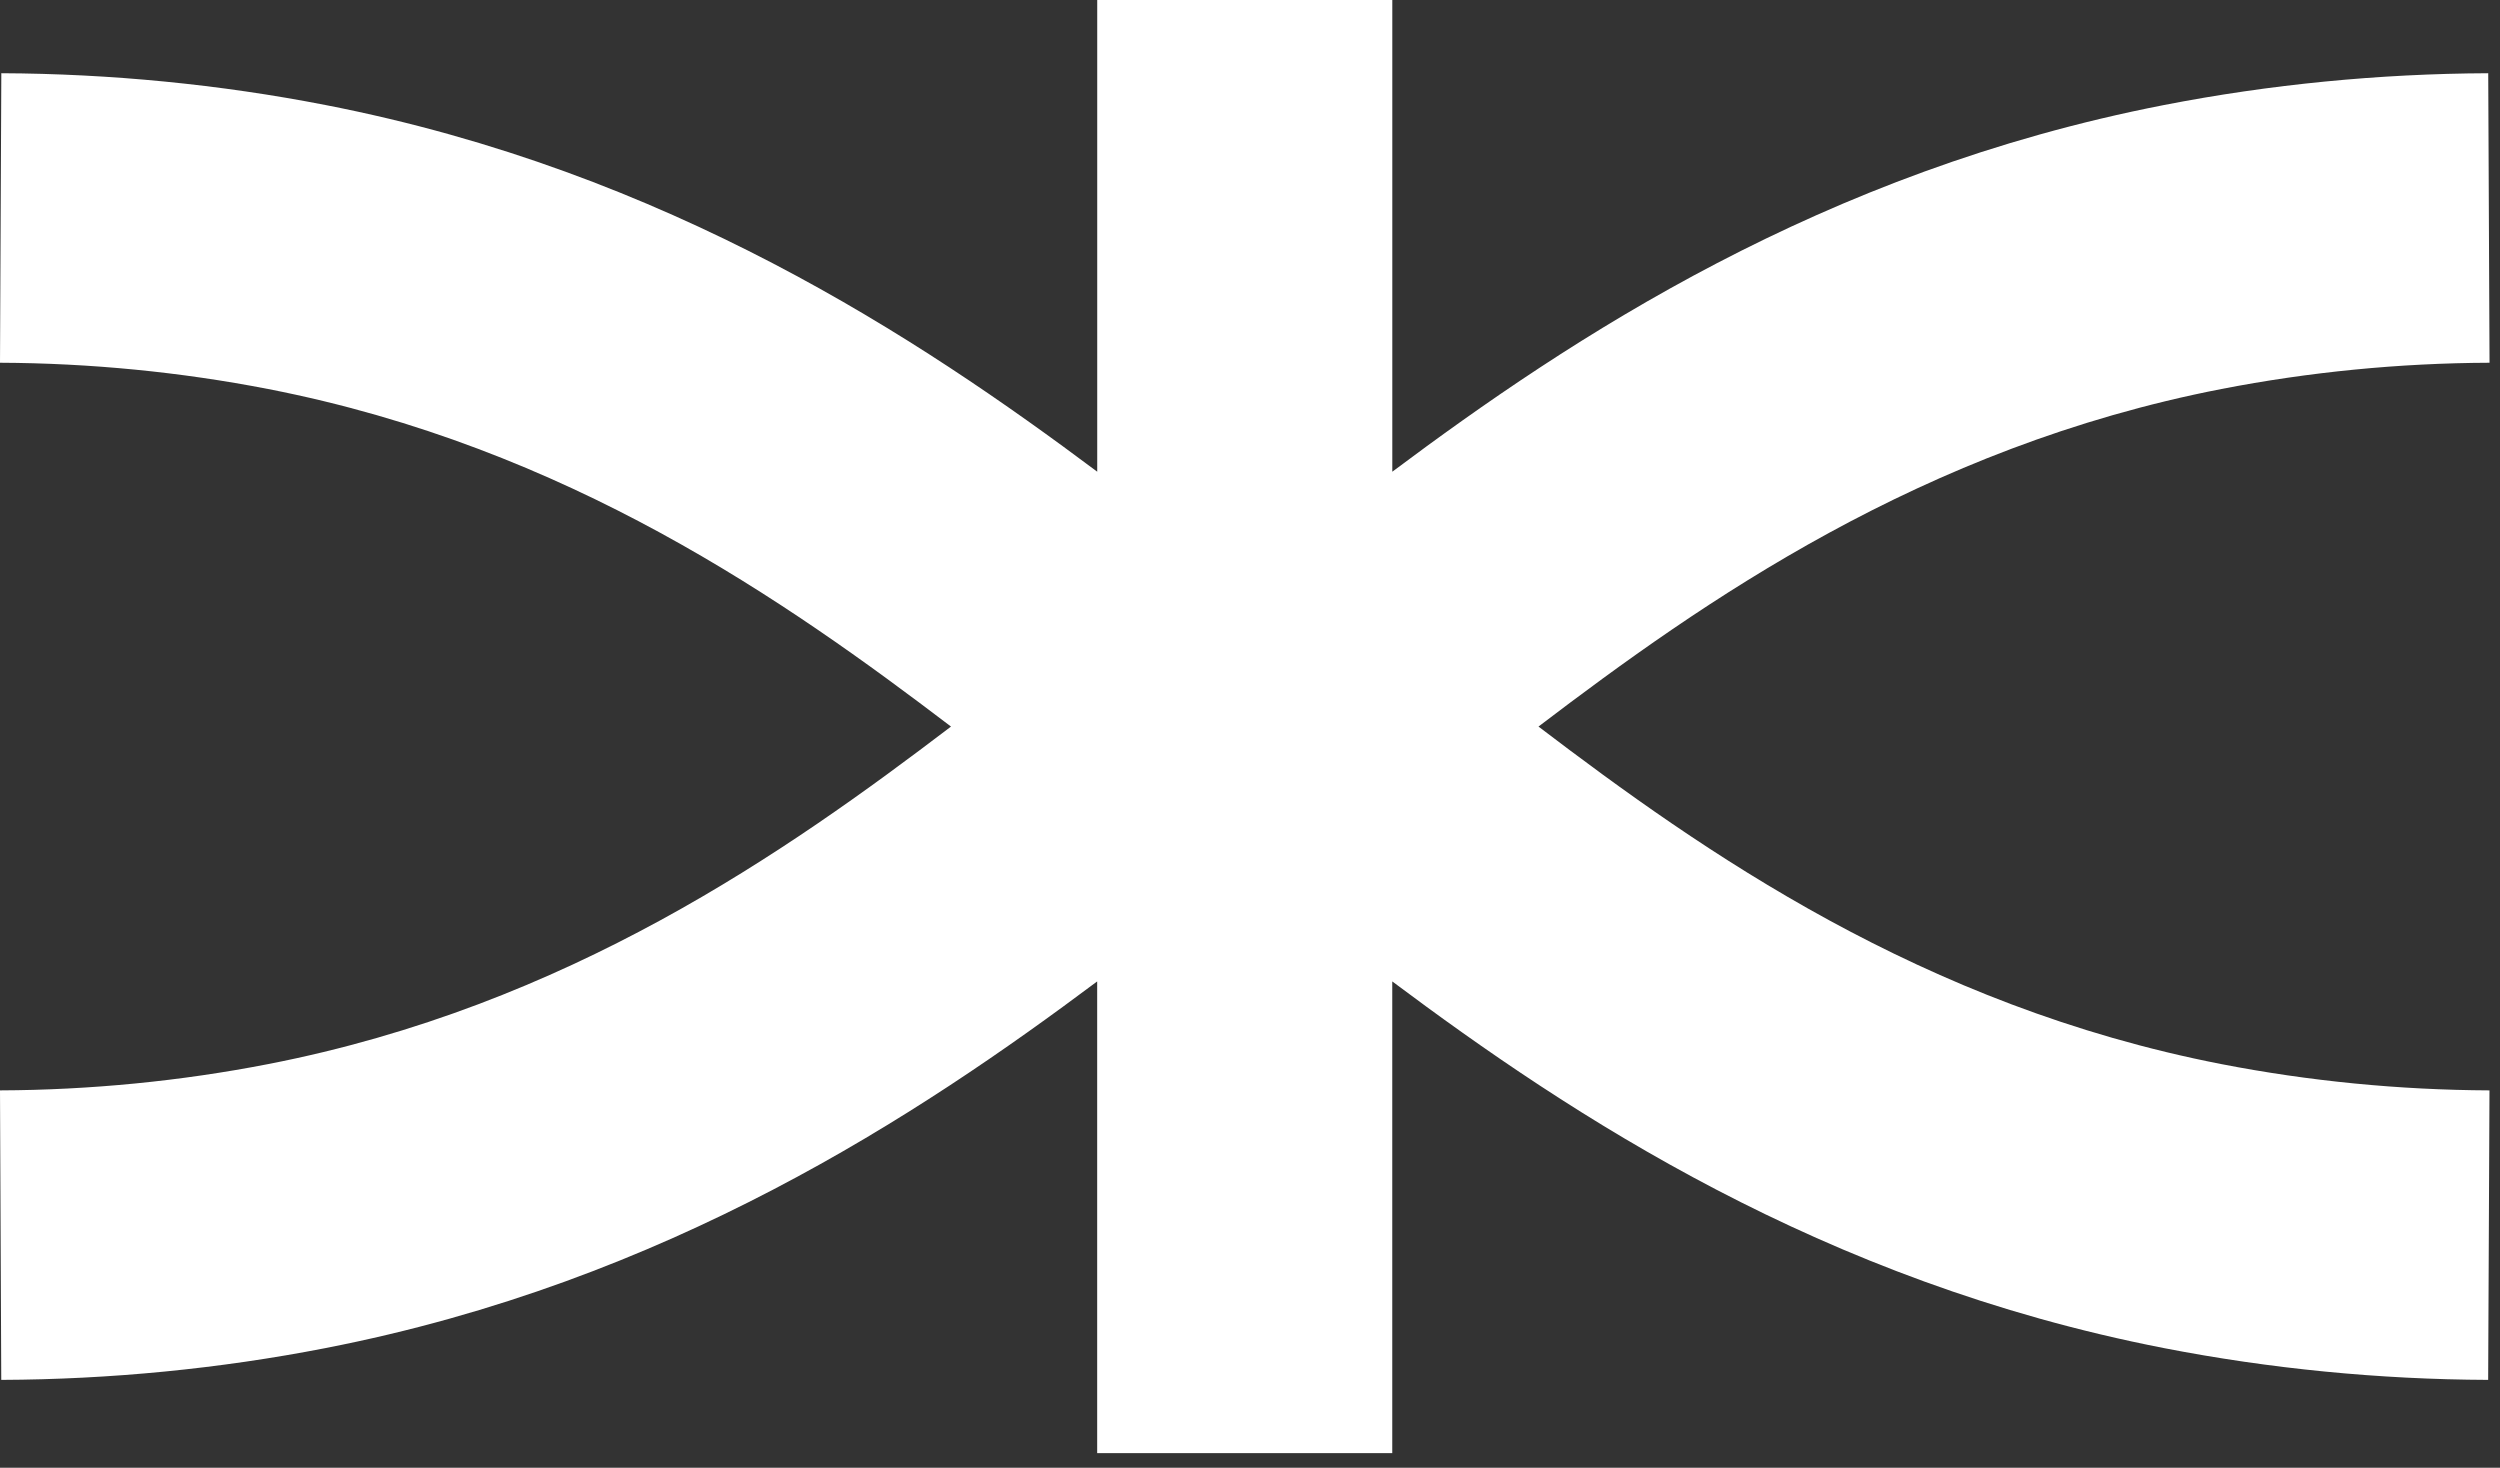
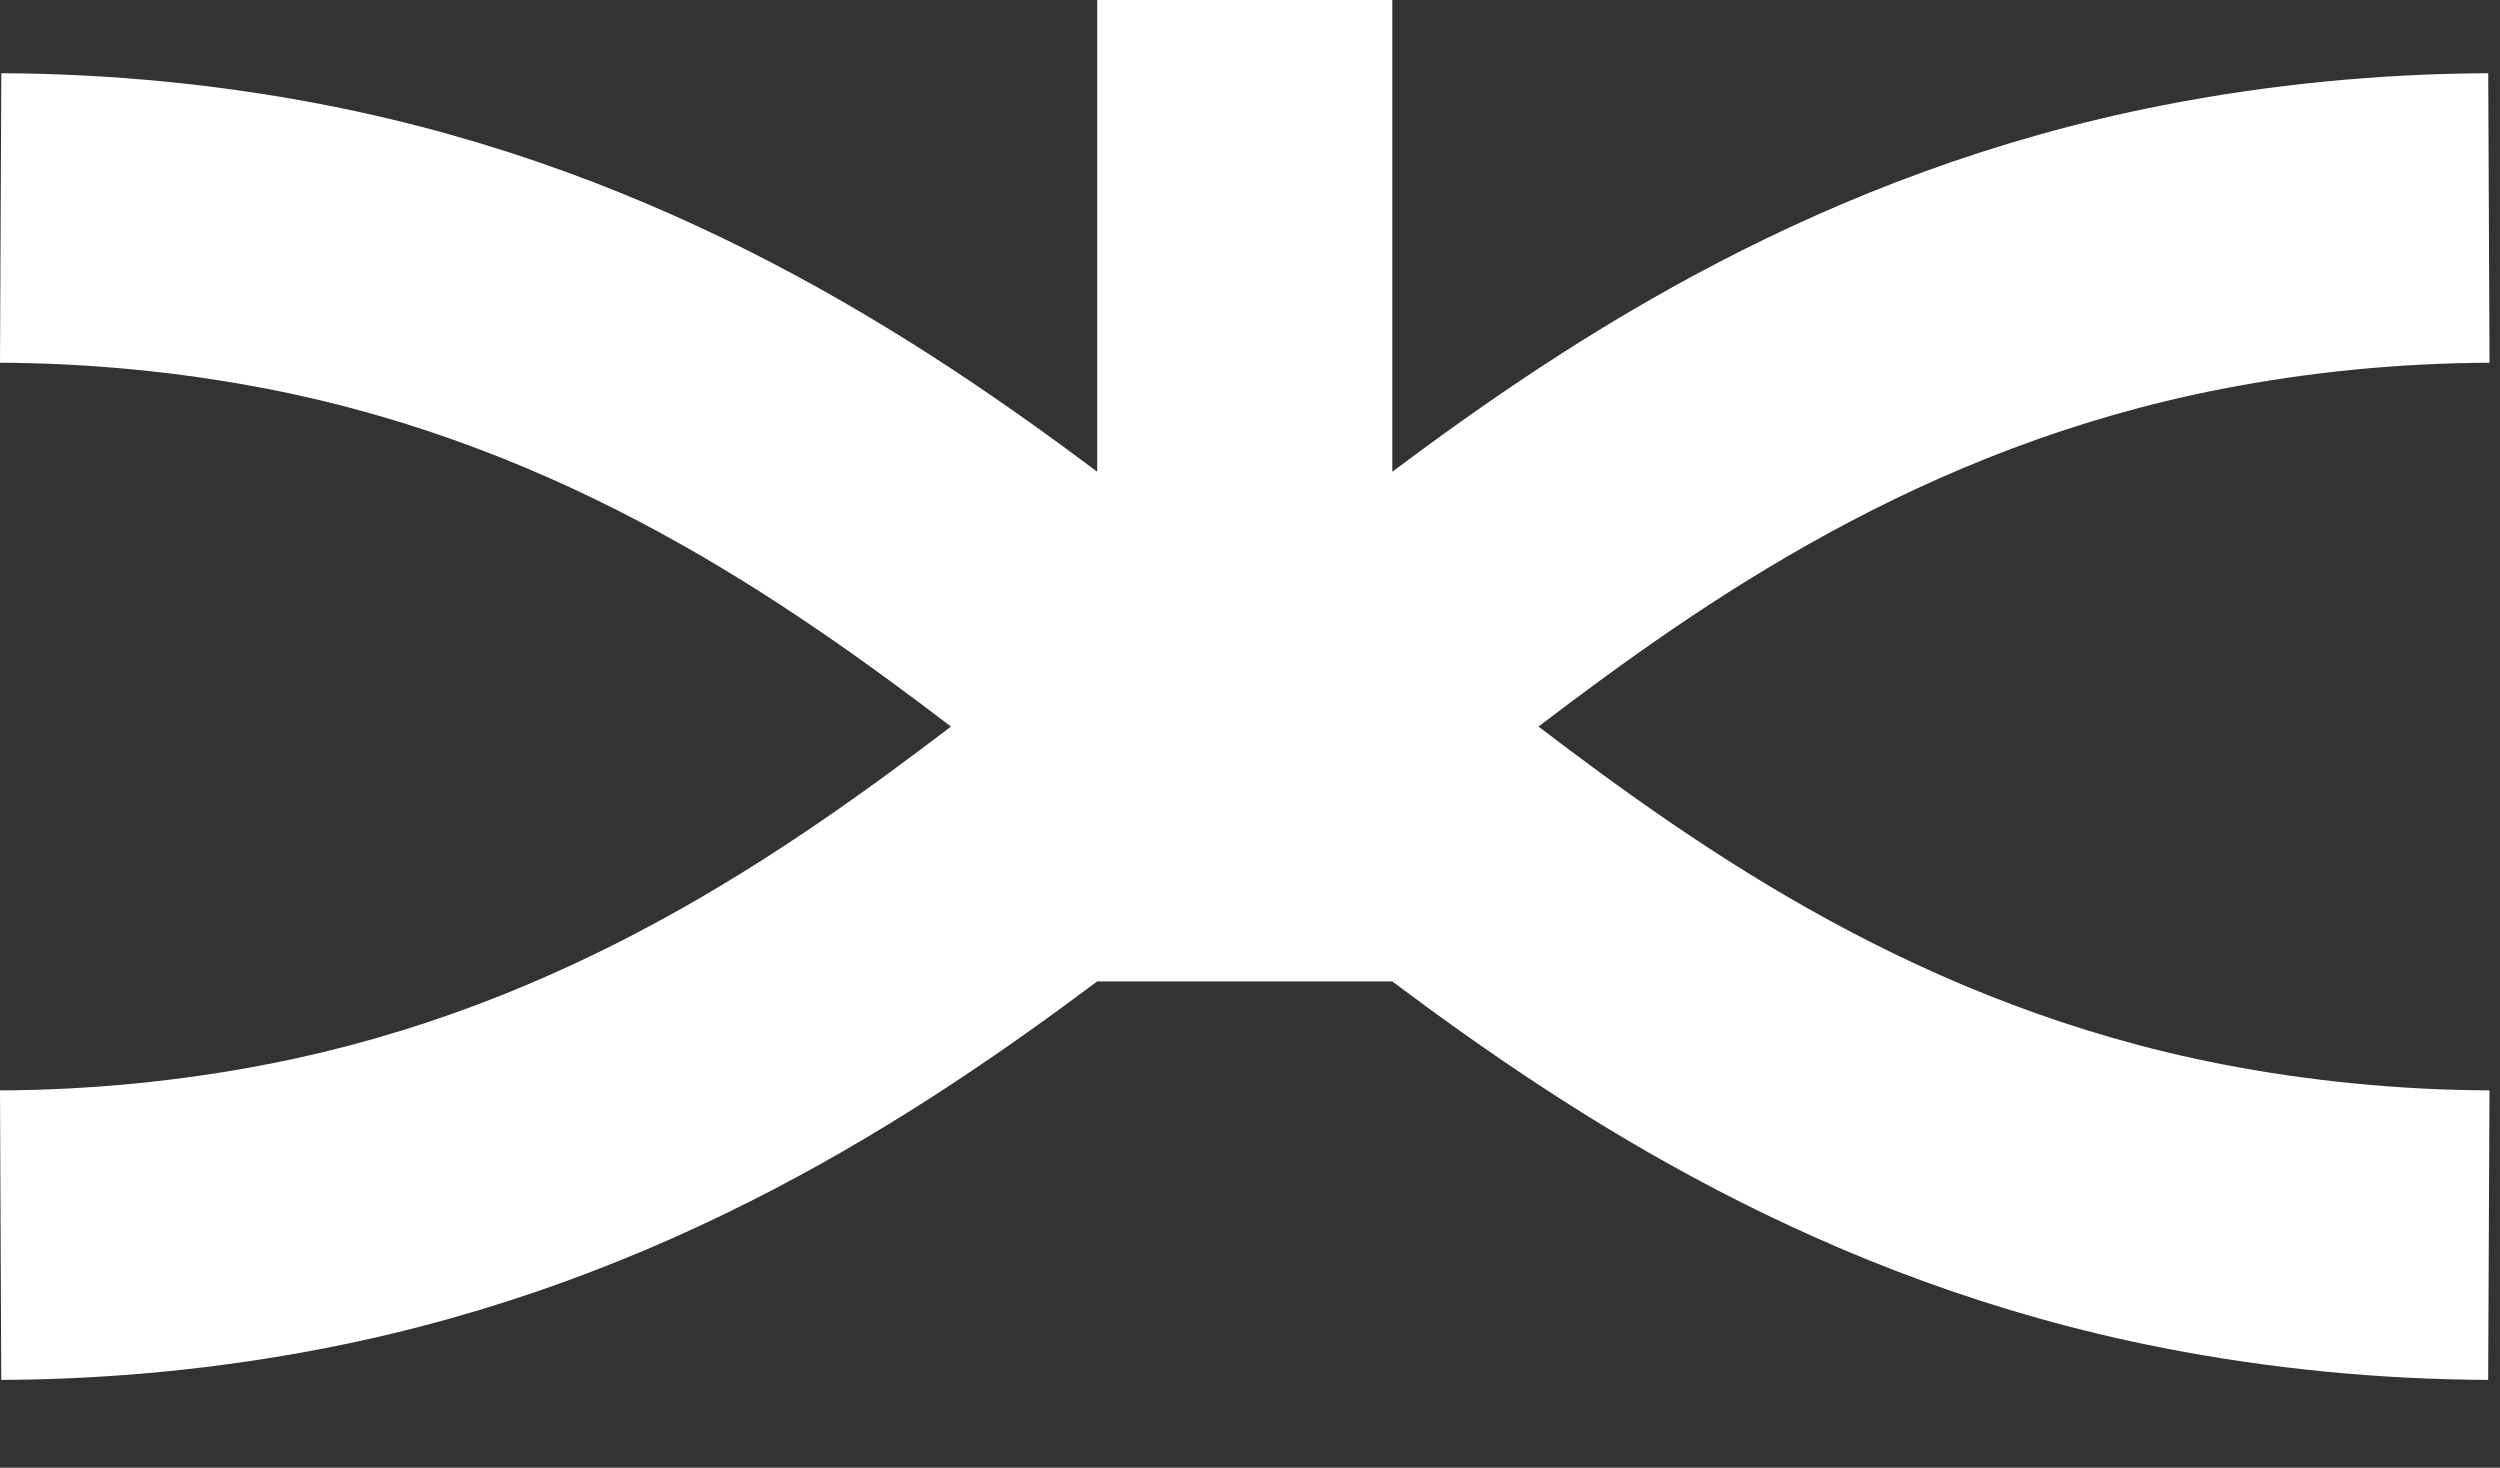
<svg xmlns="http://www.w3.org/2000/svg" fill="none" height="100%" overflow="visible" preserveAspectRatio="none" style="display: block;" viewBox="0 0 155 91" width="100%">
  <rect x="0" y="0" width="155" height="91" fill="#333333" stroke="none" />
-   <path d="M154.351 22.49L154.27 4.54C147.498 4.569 140.733 5.232 134.163 6.513C112.953 10.646 97.4 20.959 86.323 29.246V0H68.028V29.246C56.952 20.959 41.398 10.646 20.188 6.513C13.619 5.232 6.853 4.569 0.082 4.54L0 22.49C5.603 22.515 11.197 23.063 16.624 24.119C35.197 27.741 48.776 37.298 58.962 45.047C48.78 52.795 35.2 62.356 16.624 65.974C11.197 67.031 5.603 67.581 0 67.604L0.078 85.553C6.85 85.525 13.615 84.862 20.185 83.581C41.394 79.447 56.948 69.134 68.025 60.848V90.094H86.32V60.848C97.396 69.134 112.95 79.447 134.16 83.581C140.732 84.862 147.498 85.525 154.266 85.553L154.348 67.604C148.744 67.578 143.151 67.031 137.724 65.974C119.148 62.353 105.571 52.795 95.386 45.047C105.568 37.298 119.148 27.738 137.724 24.119C143.151 23.063 148.744 22.512 154.351 22.49Z" fill="white" id="Vector" />
+   <path d="M154.351 22.49L154.27 4.54C147.498 4.569 140.733 5.232 134.163 6.513C112.953 10.646 97.4 20.959 86.323 29.246V0H68.028V29.246C56.952 20.959 41.398 10.646 20.188 6.513C13.619 5.232 6.853 4.569 0.082 4.54L0 22.49C5.603 22.515 11.197 23.063 16.624 24.119C35.197 27.741 48.776 37.298 58.962 45.047C48.78 52.795 35.2 62.356 16.624 65.974C11.197 67.031 5.603 67.581 0 67.604L0.078 85.553C6.85 85.525 13.615 84.862 20.185 83.581C41.394 79.447 56.948 69.134 68.025 60.848H86.32V60.848C97.396 69.134 112.95 79.447 134.16 83.581C140.732 84.862 147.498 85.525 154.266 85.553L154.348 67.604C148.744 67.578 143.151 67.031 137.724 65.974C119.148 62.353 105.571 52.795 95.386 45.047C105.568 37.298 119.148 27.738 137.724 24.119C143.151 23.063 148.744 22.512 154.351 22.49Z" fill="white" id="Vector" />
</svg>